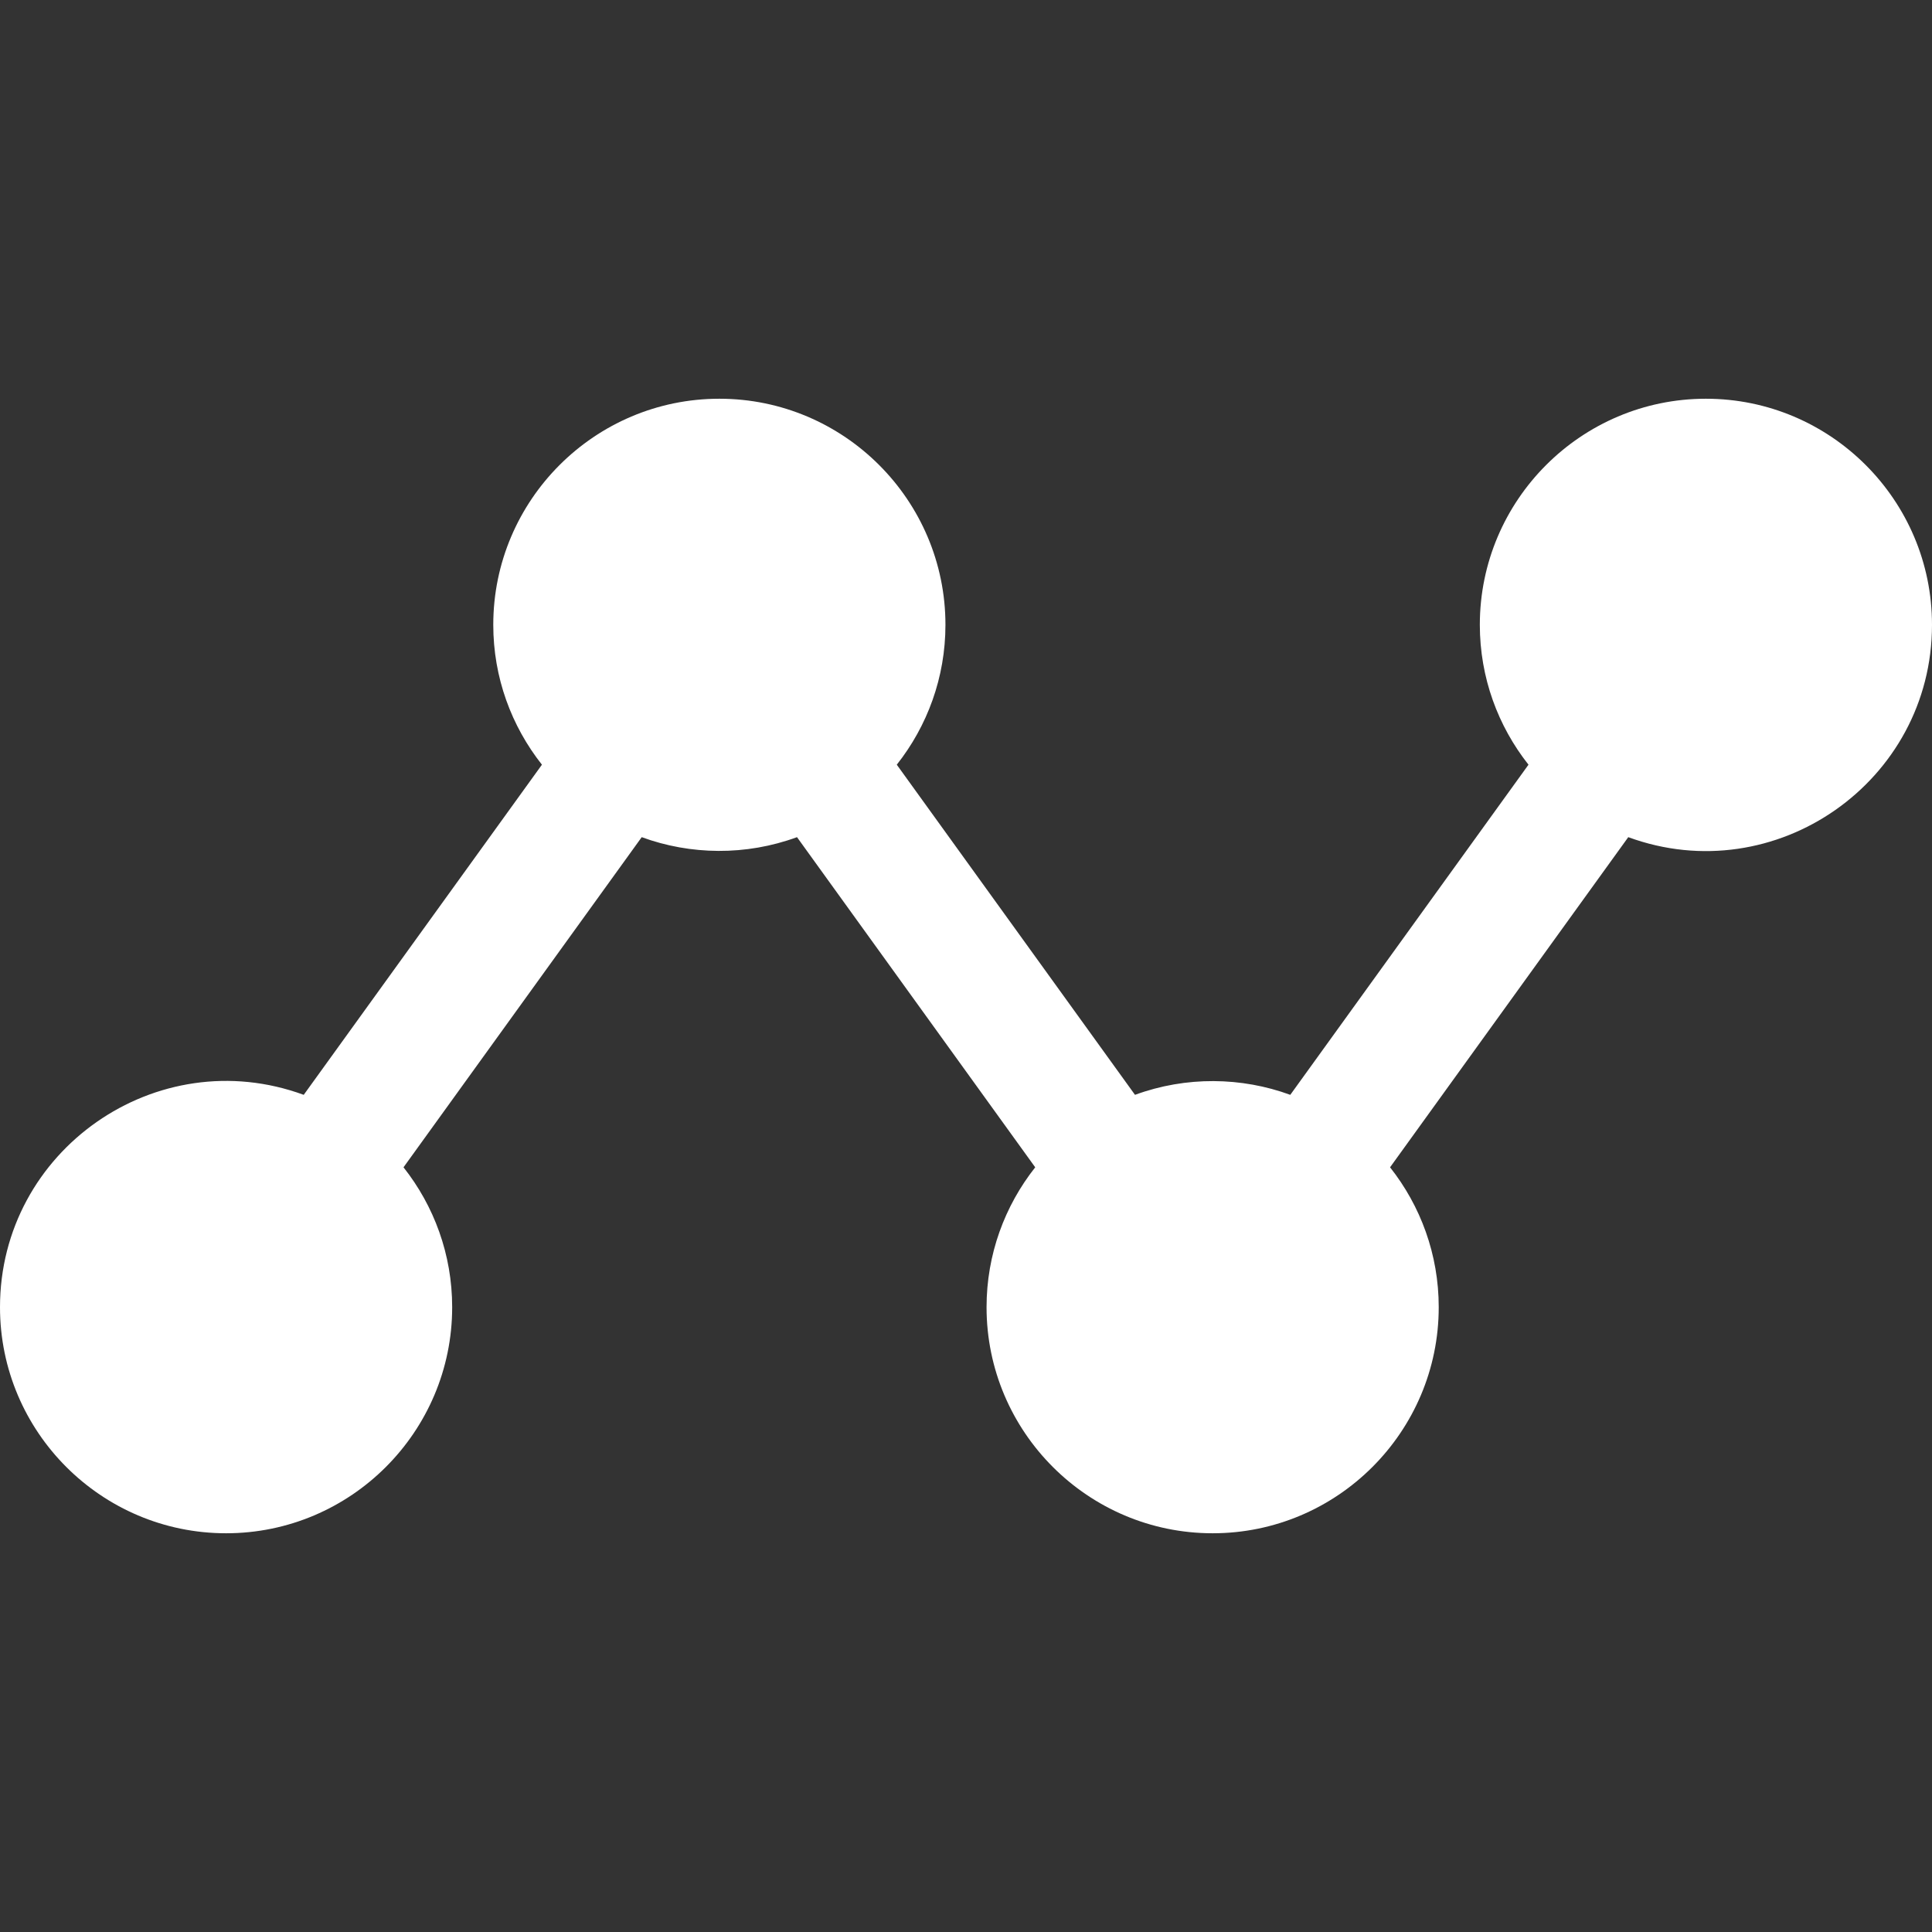
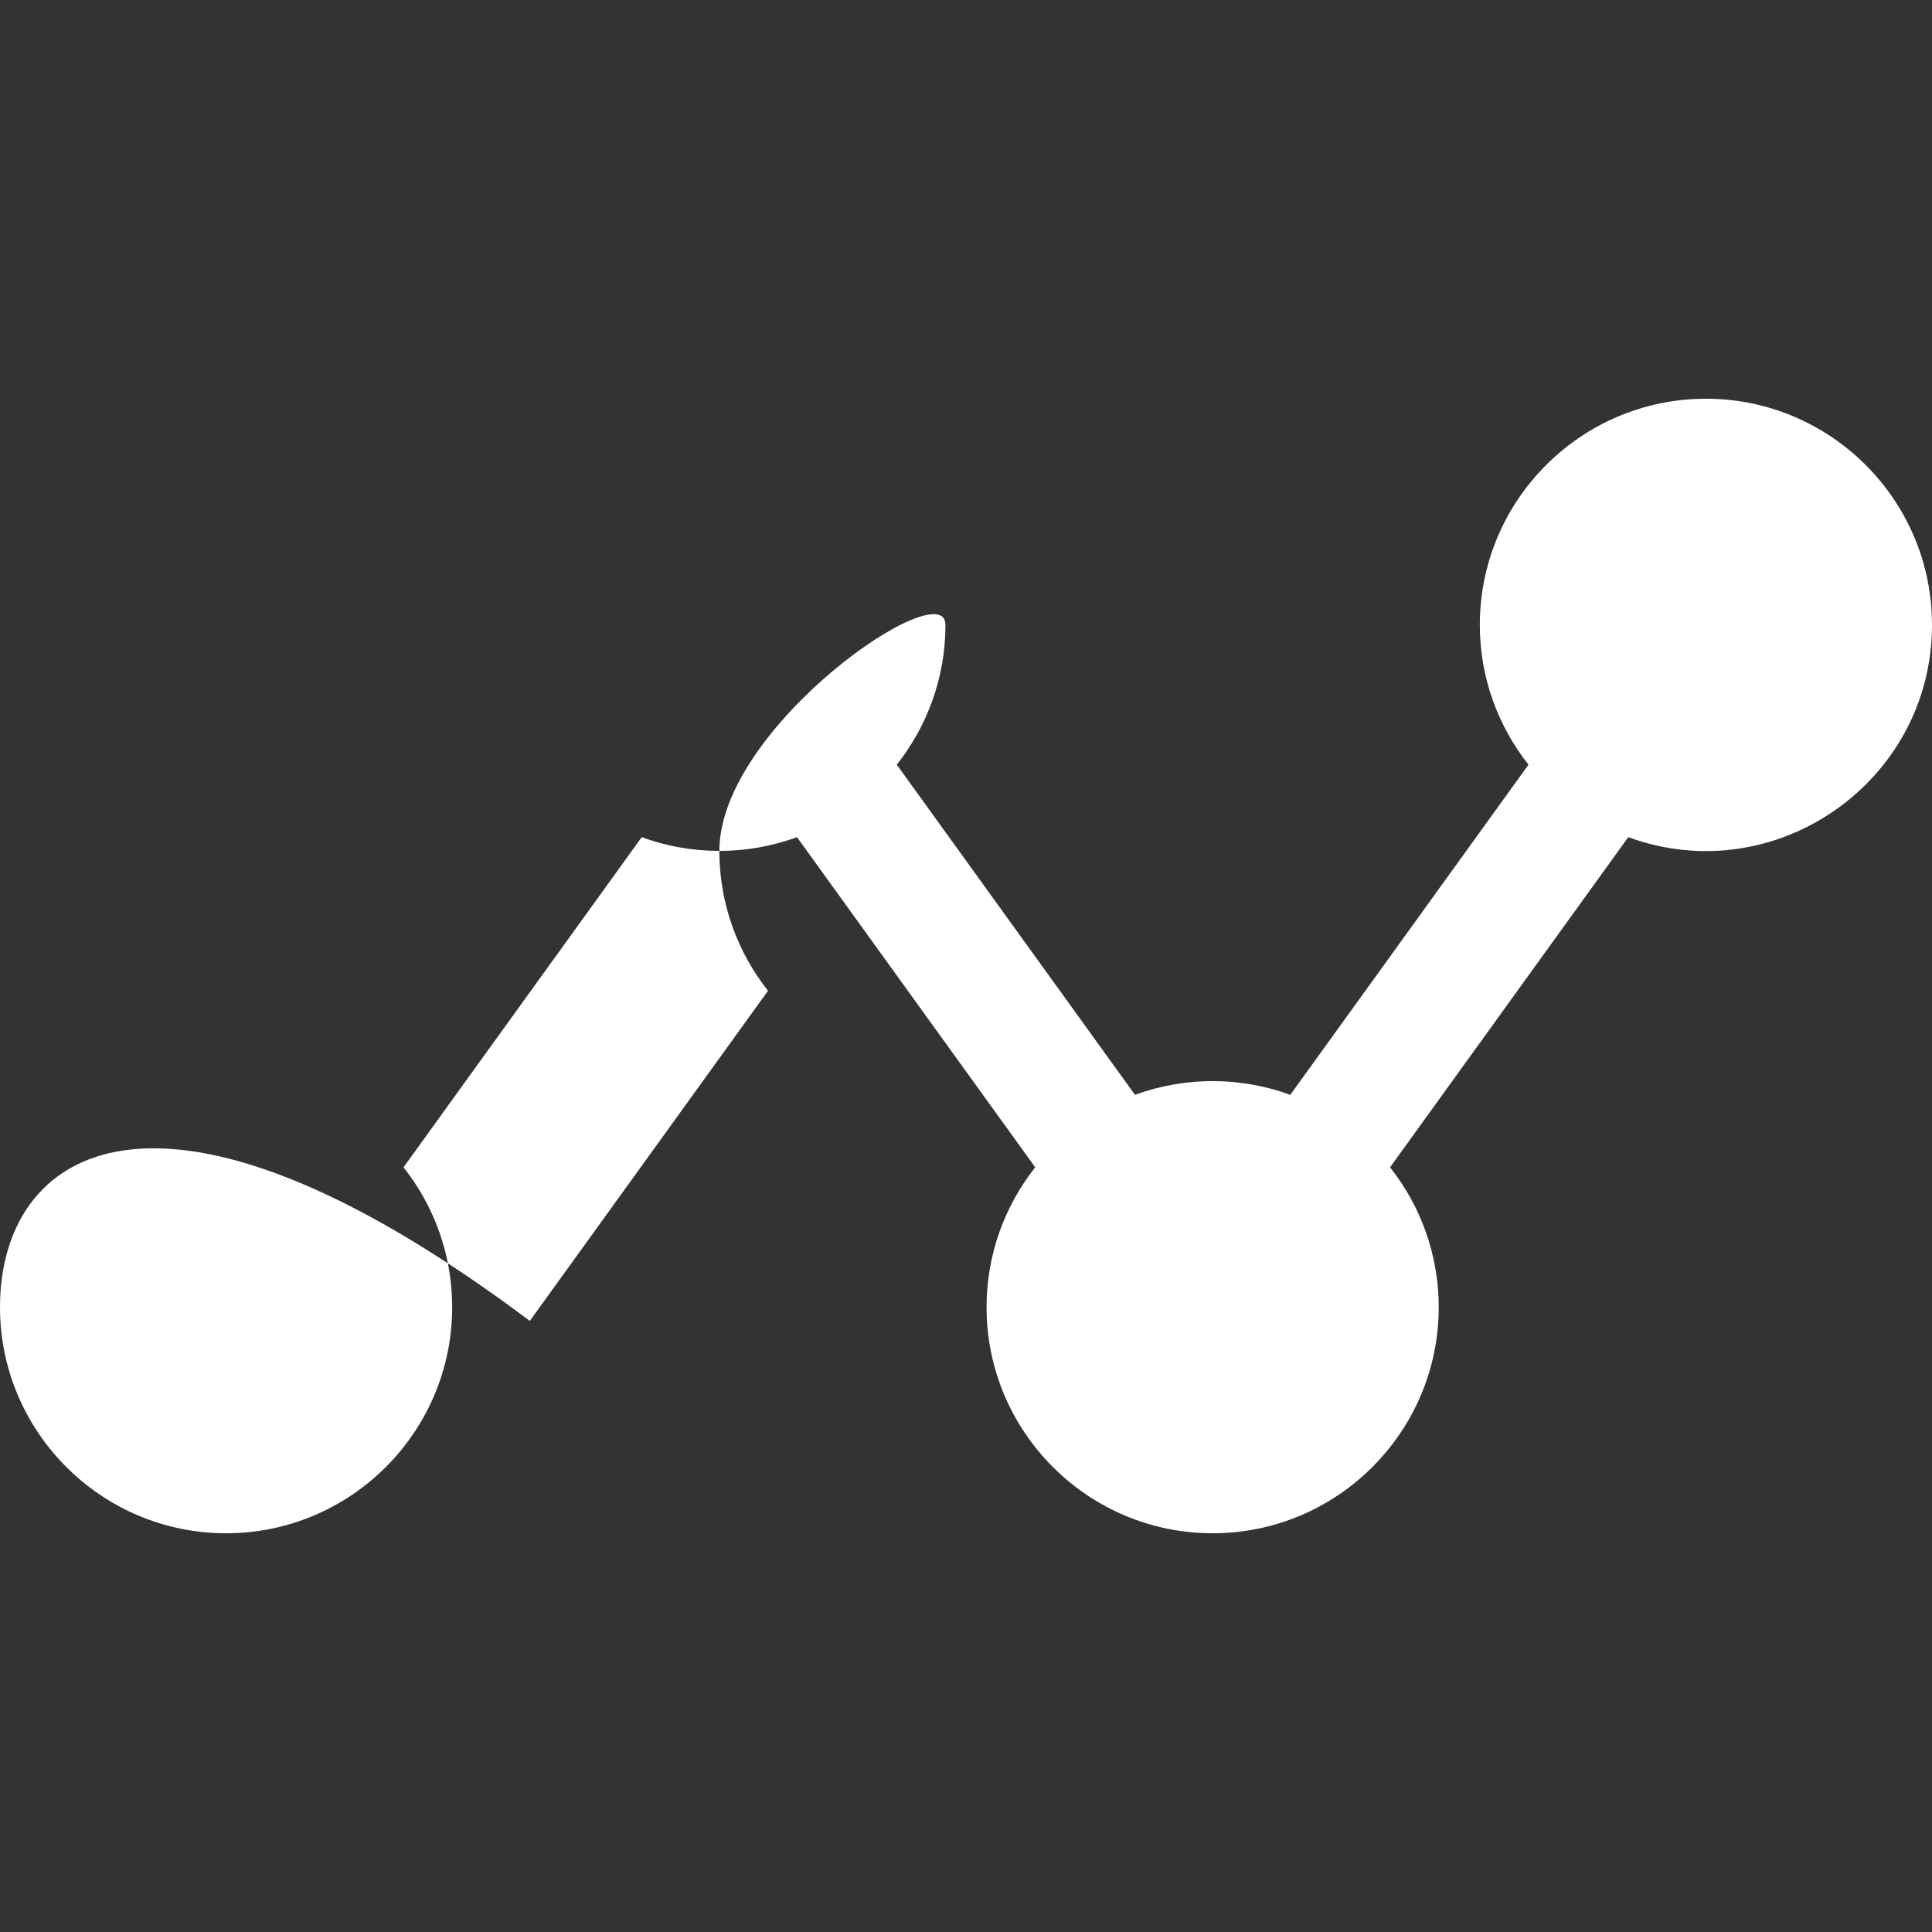
<svg xmlns="http://www.w3.org/2000/svg" fill="#FFFFFF" height="800px" width="800px" version="1.1" id="Layer_1" viewBox="0 0 512 512" xml:space="preserve">
  <rect x="0" y="0" width="512" height="512" fill="#333333" stroke="none" />
  <g>
    <g>
-       <path d="M452.085,105.668c-33.037,0-59.915,26.878-59.915,59.915c0,13.988,4.831,26.861,12.896,37.068l-63.126,87.492    c-12.902-4.733-27.585-4.978-41.155,0l-63.126-87.492c8.063-10.206,12.895-23.079,12.895-37.068    c0-33.037-26.878-59.915-59.915-59.915s-59.915,26.878-59.915,59.915c0,13.988,4.831,26.861,12.896,37.068l-63.126,87.492    C41.526,275.849,0,304.845,0,346.417c0,33.037,26.878,59.915,59.915,59.915c33.037,0,59.915-26.878,59.915-59.915    c0-13.989-4.831-26.862-12.896-37.068l63.126-87.492c12.902,4.733,27.585,4.978,41.155,0l63.126,87.492    c-8.063,10.206-12.895,23.079-12.895,37.068c0,33.037,26.878,59.915,59.915,59.915c33.037,0,59.915-26.878,59.915-59.915    c0-13.989-4.831-26.862-12.896-37.068l63.126-87.492C470.474,236.151,512,207.155,512,165.583    C512,132.546,485.122,105.668,452.085,105.668z" />
+       <path d="M452.085,105.668c-33.037,0-59.915,26.878-59.915,59.915c0,13.988,4.831,26.861,12.896,37.068l-63.126,87.492    c-12.902-4.733-27.585-4.978-41.155,0l-63.126-87.492c8.063-10.206,12.895-23.079,12.895-37.068    s-59.915,26.878-59.915,59.915c0,13.988,4.831,26.861,12.896,37.068l-63.126,87.492    C41.526,275.849,0,304.845,0,346.417c0,33.037,26.878,59.915,59.915,59.915c33.037,0,59.915-26.878,59.915-59.915    c0-13.989-4.831-26.862-12.896-37.068l63.126-87.492c12.902,4.733,27.585,4.978,41.155,0l63.126,87.492    c-8.063,10.206-12.895,23.079-12.895,37.068c0,33.037,26.878,59.915,59.915,59.915c33.037,0,59.915-26.878,59.915-59.915    c0-13.989-4.831-26.862-12.896-37.068l63.126-87.492C470.474,236.151,512,207.155,512,165.583    C512,132.546,485.122,105.668,452.085,105.668z" />
    </g>
  </g>
</svg>